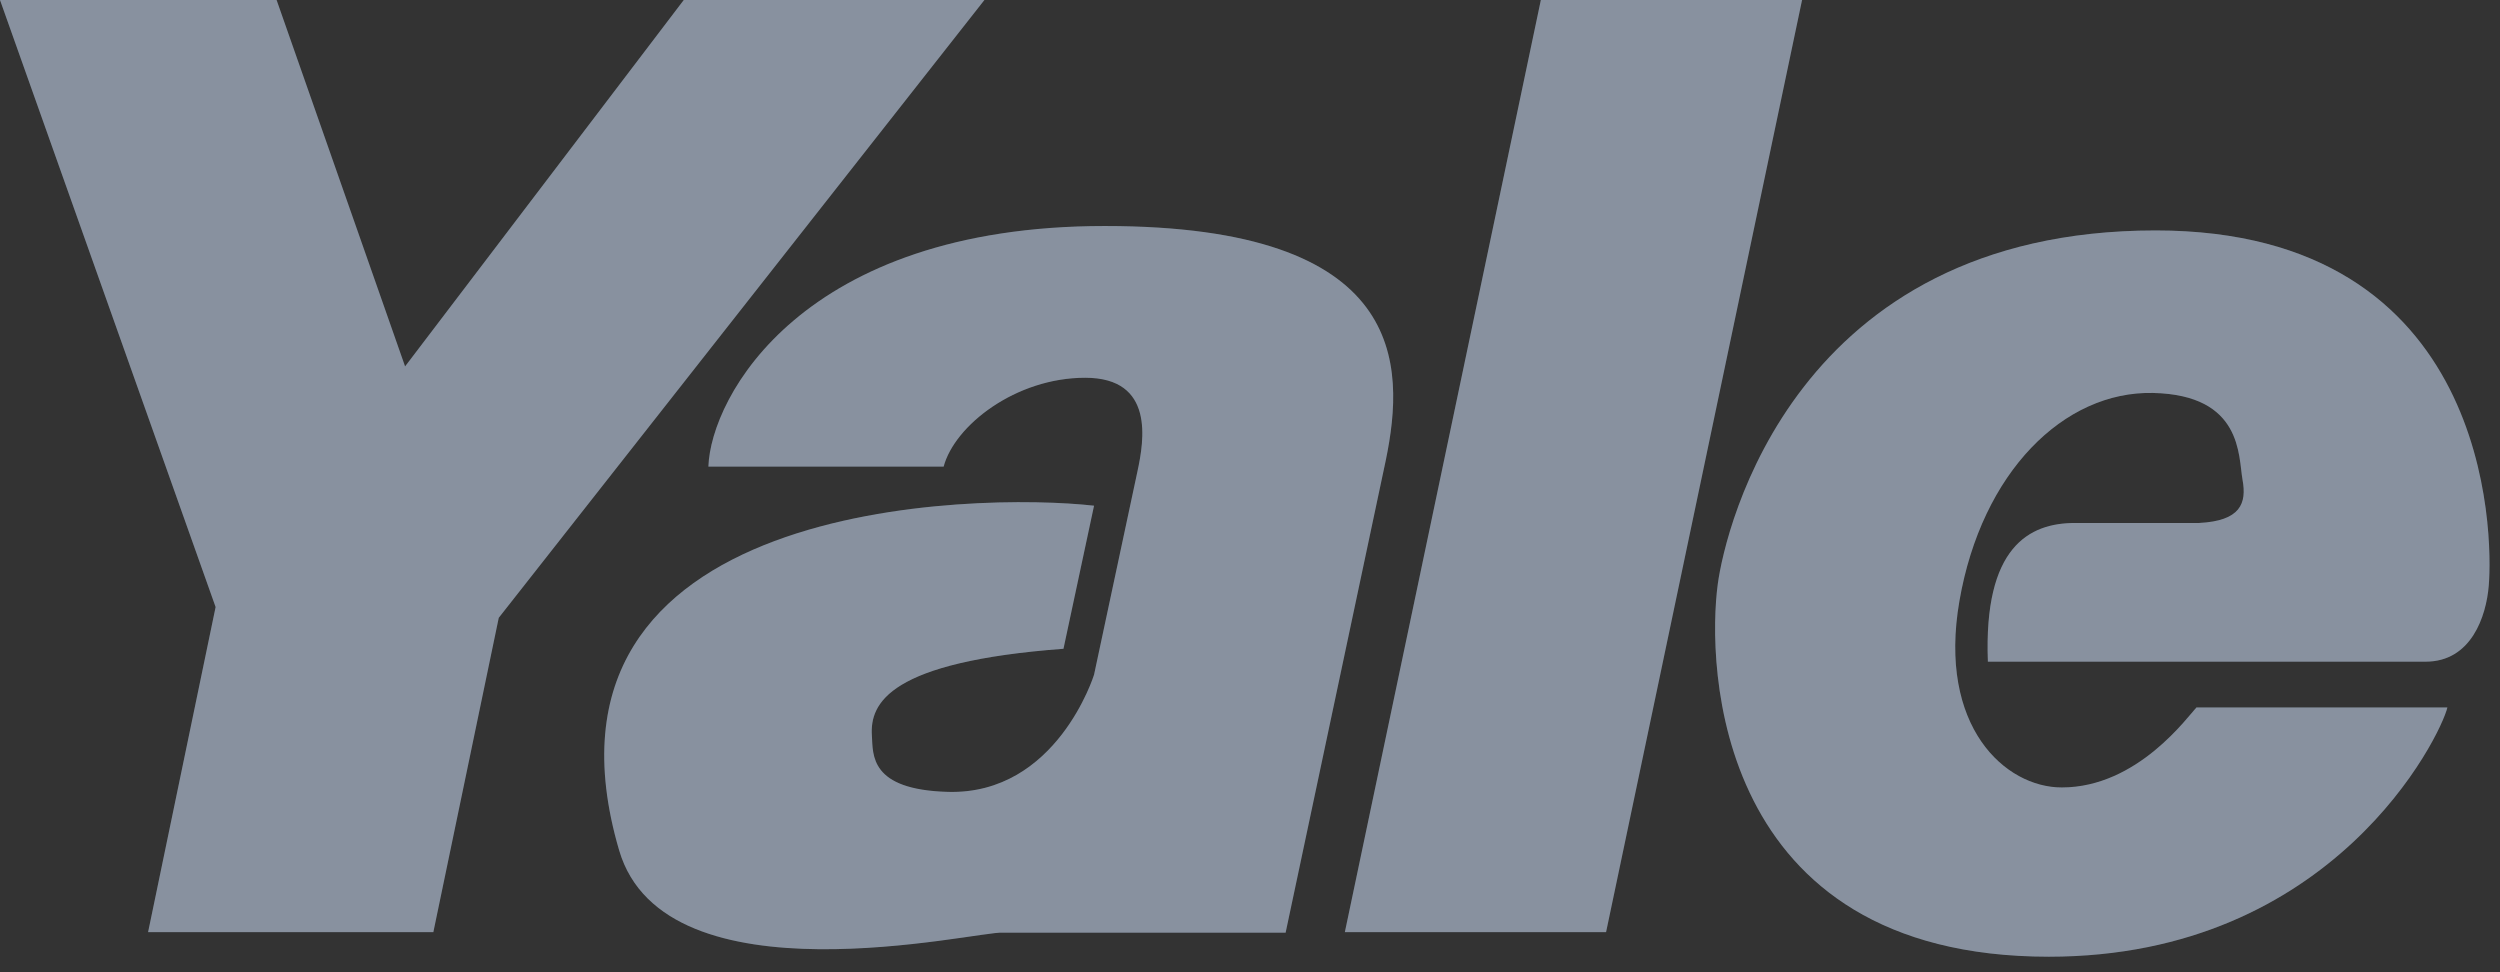
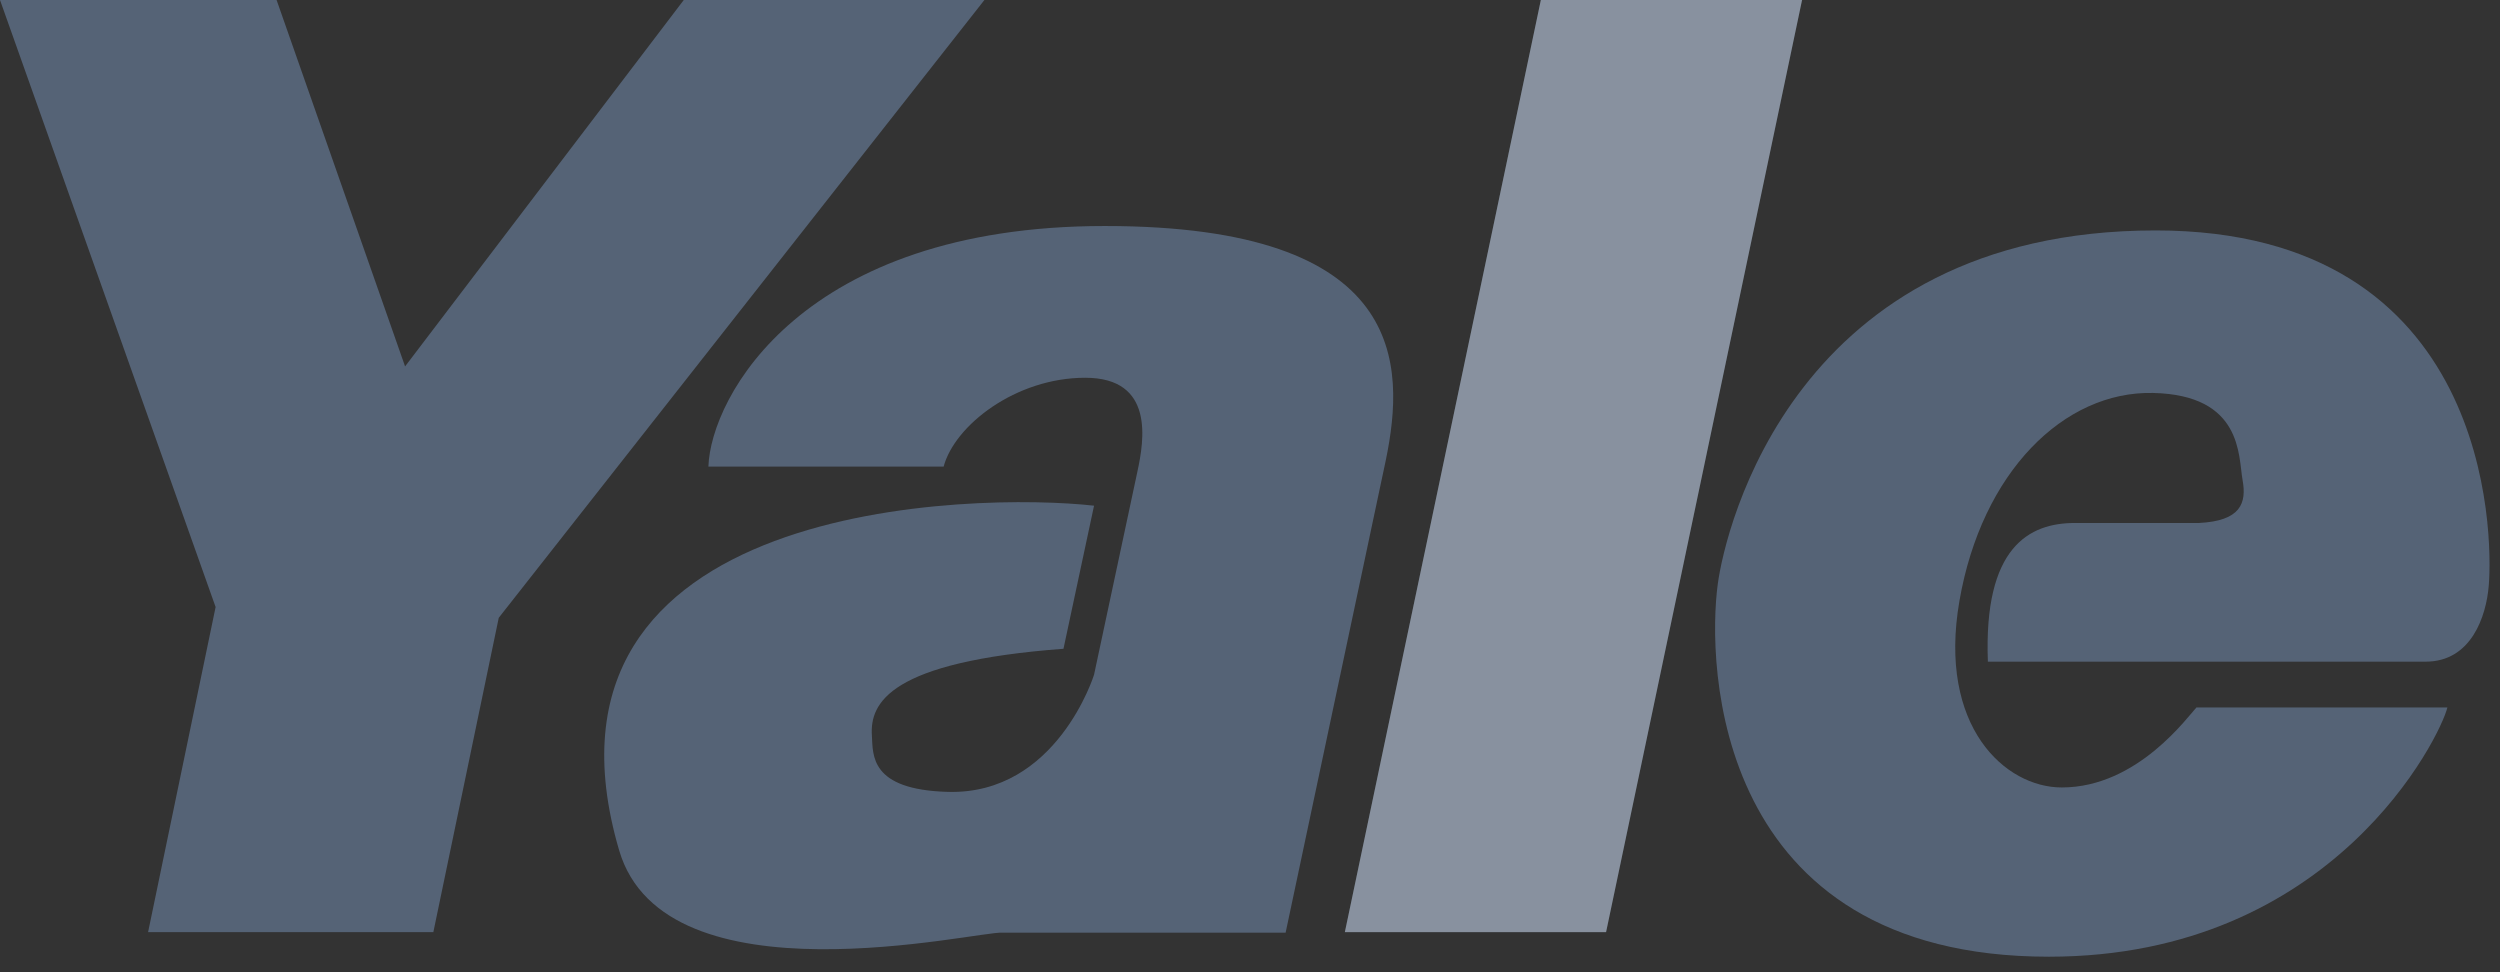
<svg xmlns="http://www.w3.org/2000/svg" width="126" height="49" viewBox="0 0 126 49" fill="none">
  <rect x="0" y="0" width="126" height="49" fill="#333333" stroke="none" />
  <path fill-rule="evenodd" clip-rule="evenodd" d="M7.464 46.978H21.841L25.137 31.137L49.614 0H34.462L20.416 18.467L13.94 0H0L10.867 30.595L7.464 46.978Z" fill="#556376" />
-   <path fill-rule="evenodd" clip-rule="evenodd" d="M7.464 46.978H21.841L25.137 31.137L49.614 0H34.462L20.416 18.467L13.94 0H0L10.867 30.595L7.464 46.978Z" fill="white" fill-opacity="0.3" />
  <path fill-rule="evenodd" clip-rule="evenodd" d="M77.659 0H90.824L80.946 46.978H67.781L77.659 0Z" fill="#556376" />
  <path fill-rule="evenodd" clip-rule="evenodd" d="M77.659 0H90.824L80.946 46.978H67.781L77.659 0Z" fill="white" fill-opacity="0.3" />
  <path fill-rule="evenodd" clip-rule="evenodd" d="M55.13 25.486C49.314 24.827 26 25.108 31.205 42.858C33.513 50.719 49.314 46.9 50.526 47.007H64.795L69.846 23.188C70.835 18.38 70.941 11.391 55.683 11.391C40.424 11.391 35.82 20.018 35.703 23.518H47.559C48.112 21.443 51.185 19.039 54.694 19.039C58.203 19.039 57.66 22.209 57.331 23.741L55.14 34.007C55.14 34.007 53.269 40.056 47.782 39.911C43.827 39.804 44.002 38.049 43.943 37.07C43.837 35.432 44.825 33.357 53.599 32.698L55.14 25.486H55.13Z" fill="#556376" />
-   <path fill-rule="evenodd" clip-rule="evenodd" d="M55.13 25.486C49.314 24.827 26 25.108 31.205 42.858C33.513 50.719 49.314 46.9 50.526 47.007H64.795L69.846 23.188C70.835 18.38 70.941 11.391 55.683 11.391C40.424 11.391 35.82 20.018 35.703 23.518H47.559C48.112 21.443 51.185 19.039 54.694 19.039C58.203 19.039 57.66 22.209 57.331 23.741L55.14 34.007C55.14 34.007 53.269 40.056 47.782 39.911C43.827 39.804 44.002 38.049 43.943 37.07C43.837 35.432 44.825 33.357 53.599 32.698L55.14 25.486H55.13Z" fill="white" fill-opacity="0.3" />
  <path fill-rule="evenodd" clip-rule="evenodd" d="M110.716 35.645C110.28 36.081 107.75 39.688 103.911 39.688C101.061 39.688 97.658 36.624 98.754 30.294C99.878 23.789 104.027 19.698 108.525 19.805C113.023 19.912 112.81 22.975 113.023 24.177C113.246 25.379 112.917 26.252 110.833 26.358H104.58C102.273 26.358 99.966 27.56 100.189 33.348H122.252C124.559 33.348 125.306 31.05 125.432 29.528C125.655 26.911 125.539 11.614 108.642 11.614C90.417 11.614 86.946 26.698 86.578 29.422C86.025 33.464 86.355 48.218 103.262 48.218C117.638 48.218 123.018 37.07 123.348 35.655H110.726L110.716 35.645Z" fill="#556376" />
-   <path fill-rule="evenodd" clip-rule="evenodd" d="M110.716 35.645C110.28 36.081 107.75 39.688 103.911 39.688C101.061 39.688 97.658 36.624 98.754 30.294C99.878 23.789 104.027 19.698 108.525 19.805C113.023 19.912 112.81 22.975 113.023 24.177C113.246 25.379 112.917 26.252 110.833 26.358H104.58C102.273 26.358 99.966 27.56 100.189 33.348H122.252C124.559 33.348 125.306 31.05 125.432 29.528C125.655 26.911 125.539 11.614 108.642 11.614C90.417 11.614 86.946 26.698 86.578 29.422C86.025 33.464 86.355 48.218 103.262 48.218C117.638 48.218 123.018 37.07 123.348 35.655H110.726L110.716 35.645Z" fill="white" fill-opacity="0.3" />
</svg>